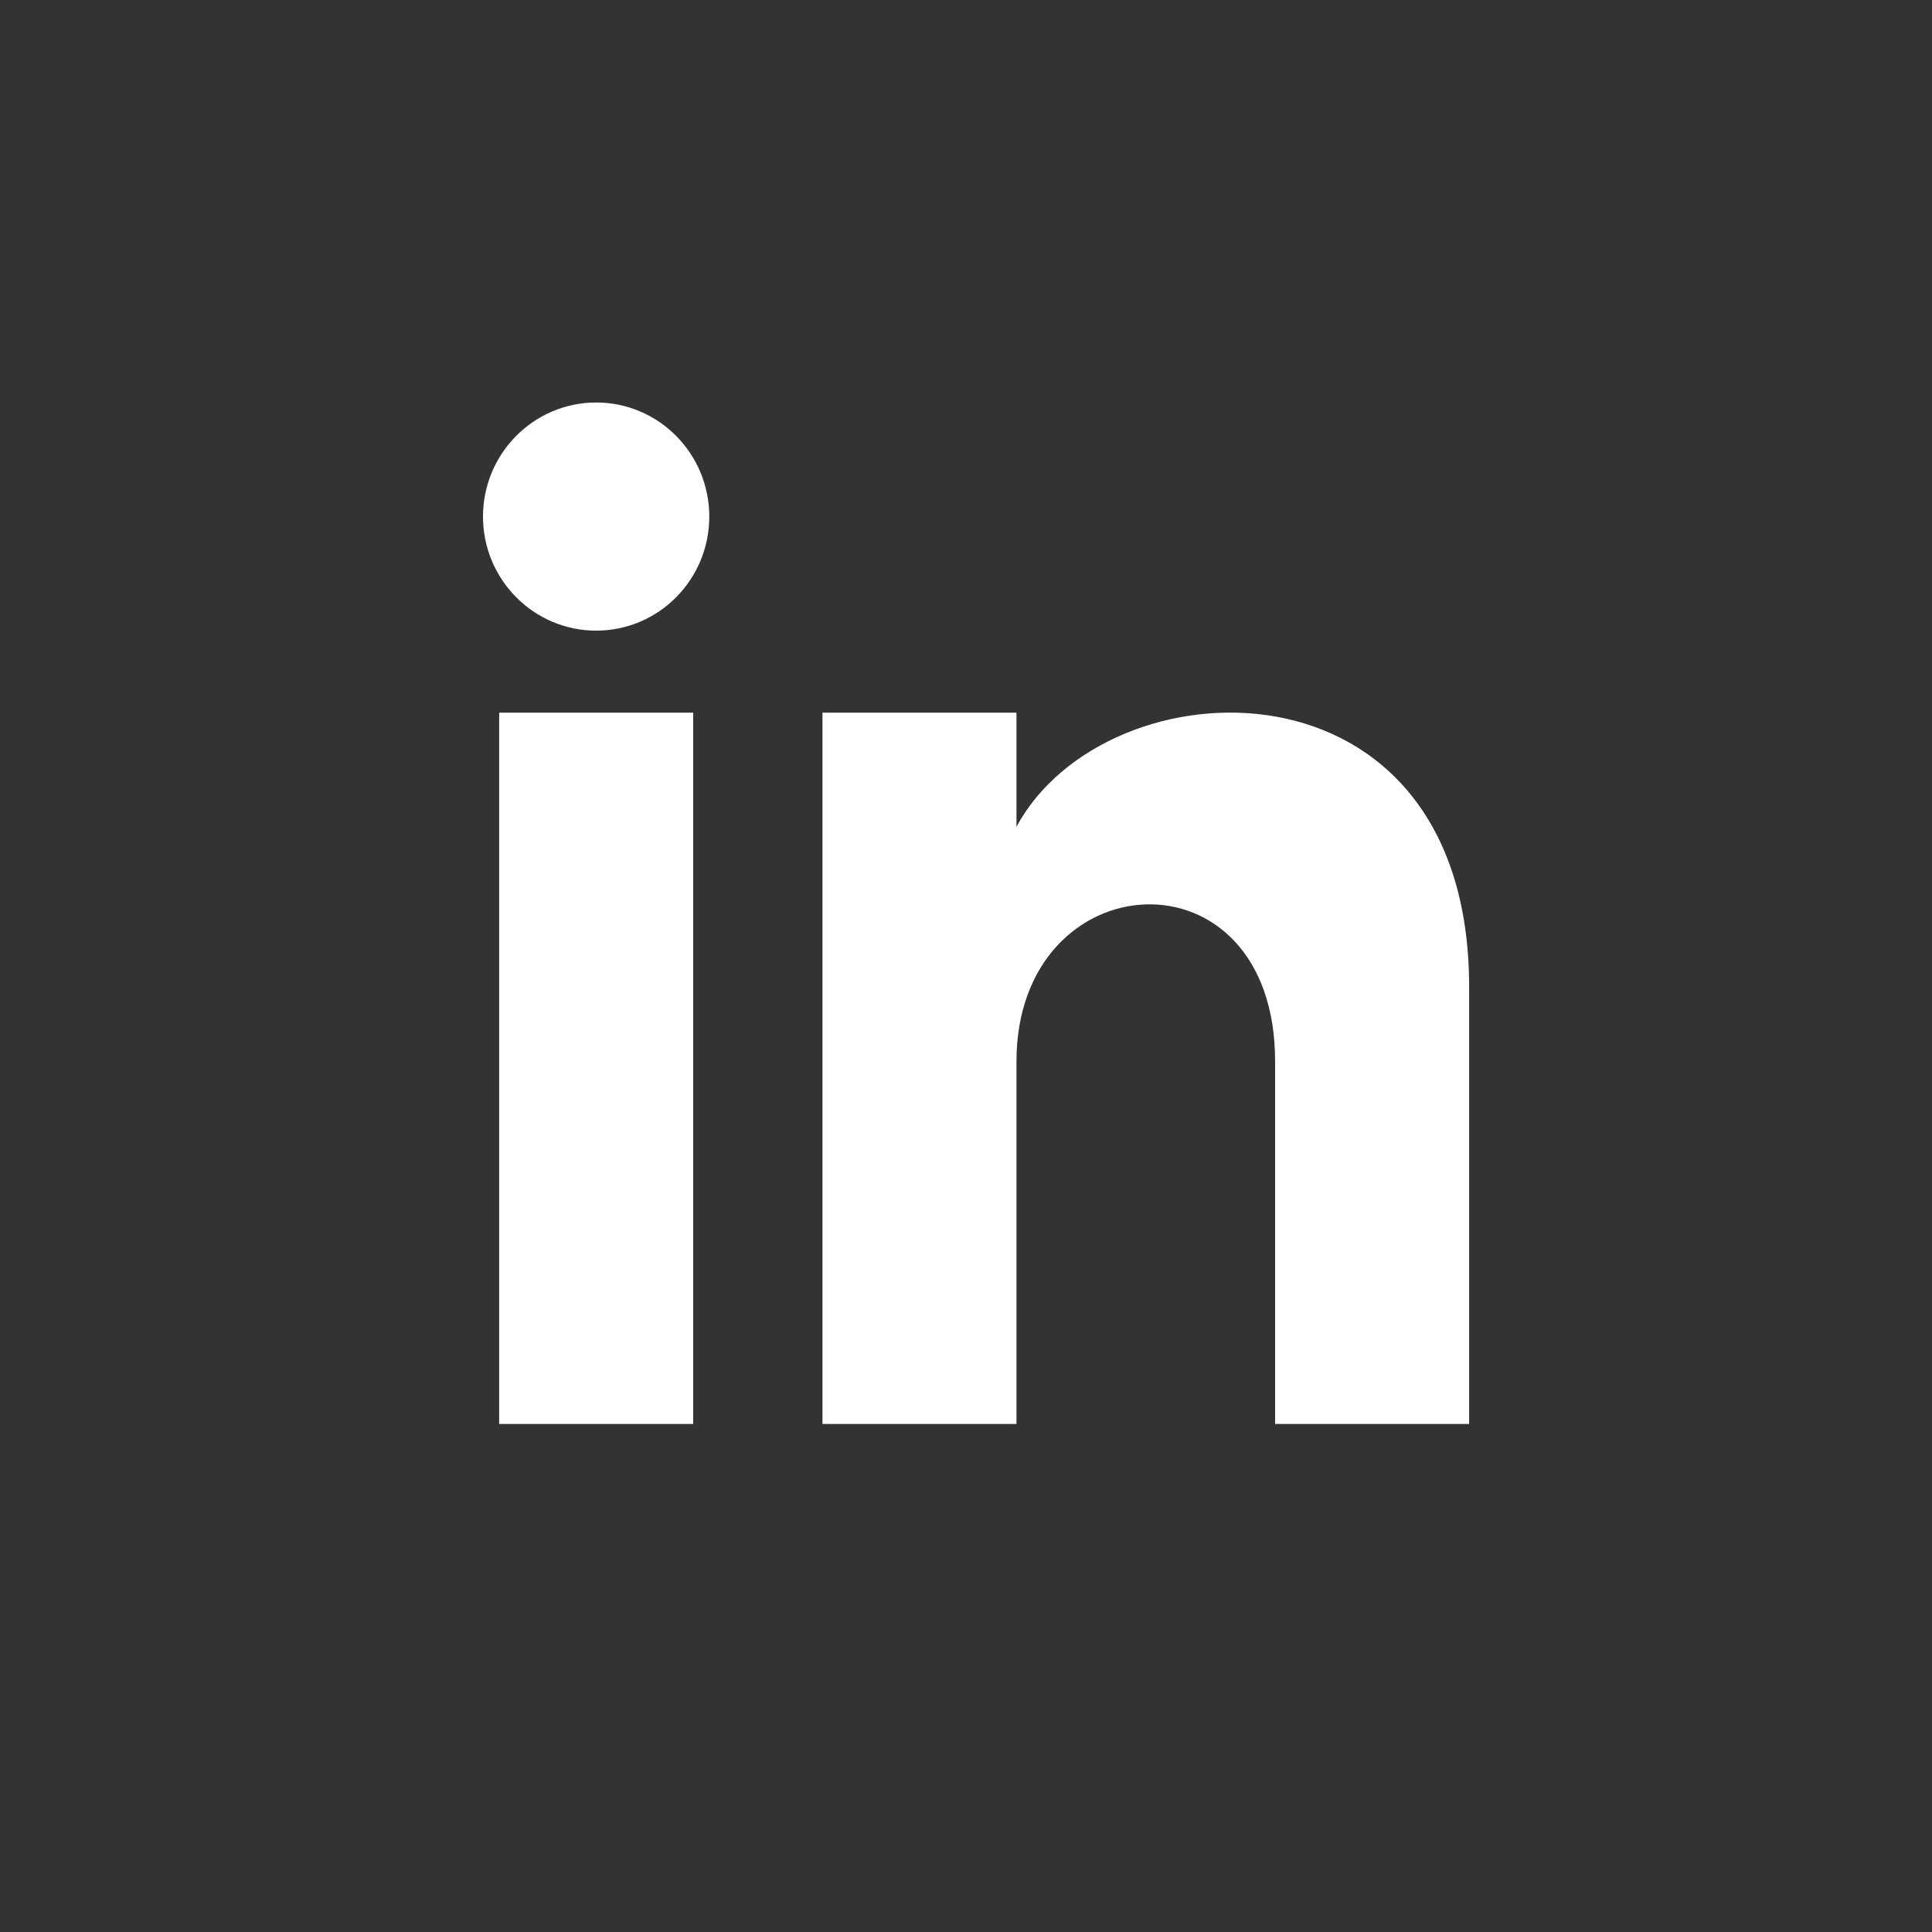
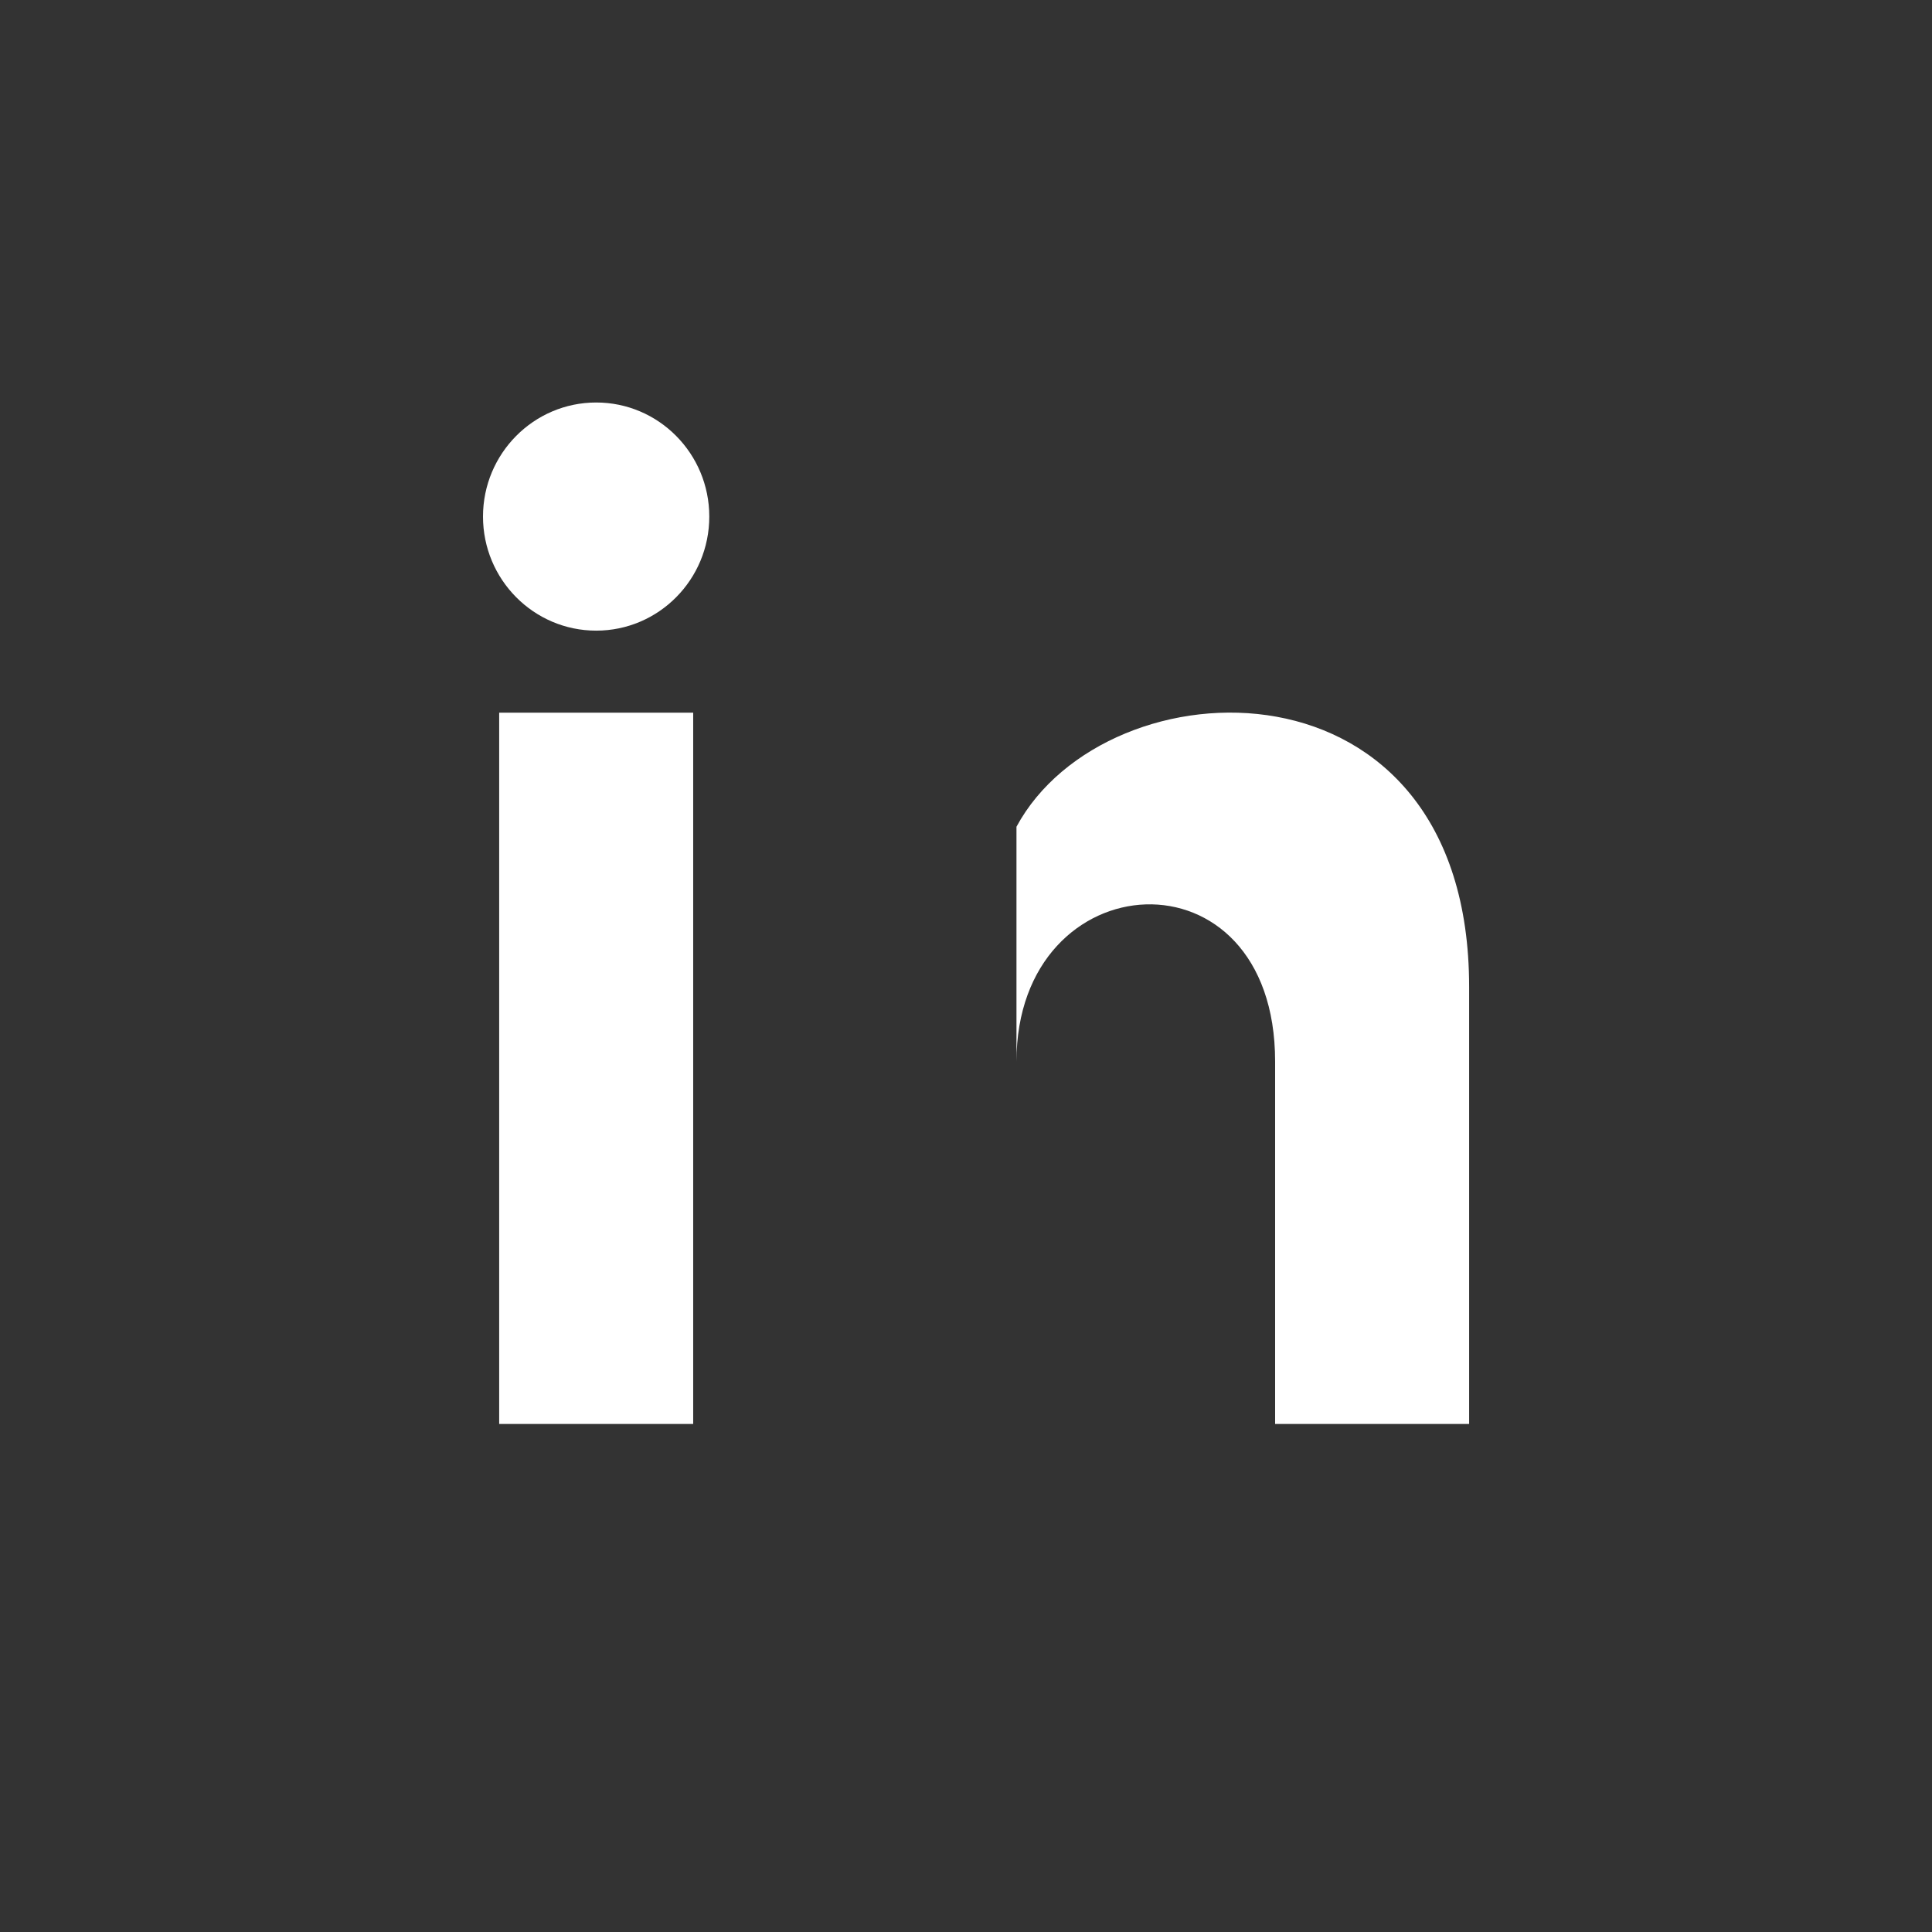
<svg xmlns="http://www.w3.org/2000/svg" width="24" height="24" viewBox="0 0 24 24" fill="none">
  <rect x="0" y="0" width="24" height="24" fill="#333333" stroke="none" />
-   <path d="M8.611 17.689H6.201V8.853H8.611V17.689ZM7.406 7.834C6.63 7.834 6 7.199 6 6.417C6 5.635 6.63 5 7.406 5C8.182 5 8.811 5.635 8.811 6.417C8.811 7.199 8.183 7.834 7.406 7.834ZM18.25 17.689H15.84V13.187C15.84 10.482 12.627 10.686 12.627 13.187V17.689H10.217V8.853H12.627V10.27C13.748 8.193 18.25 8.04 18.25 12.259V17.689Z" fill="white" />
+   <path d="M8.611 17.689H6.201V8.853H8.611V17.689ZM7.406 7.834C6.63 7.834 6 7.199 6 6.417C6 5.635 6.63 5 7.406 5C8.182 5 8.811 5.635 8.811 6.417C8.811 7.199 8.183 7.834 7.406 7.834ZM18.25 17.689H15.84V13.187C15.84 10.482 12.627 10.686 12.627 13.187V17.689V8.853H12.627V10.27C13.748 8.193 18.25 8.04 18.25 12.259V17.689Z" fill="white" />
</svg>